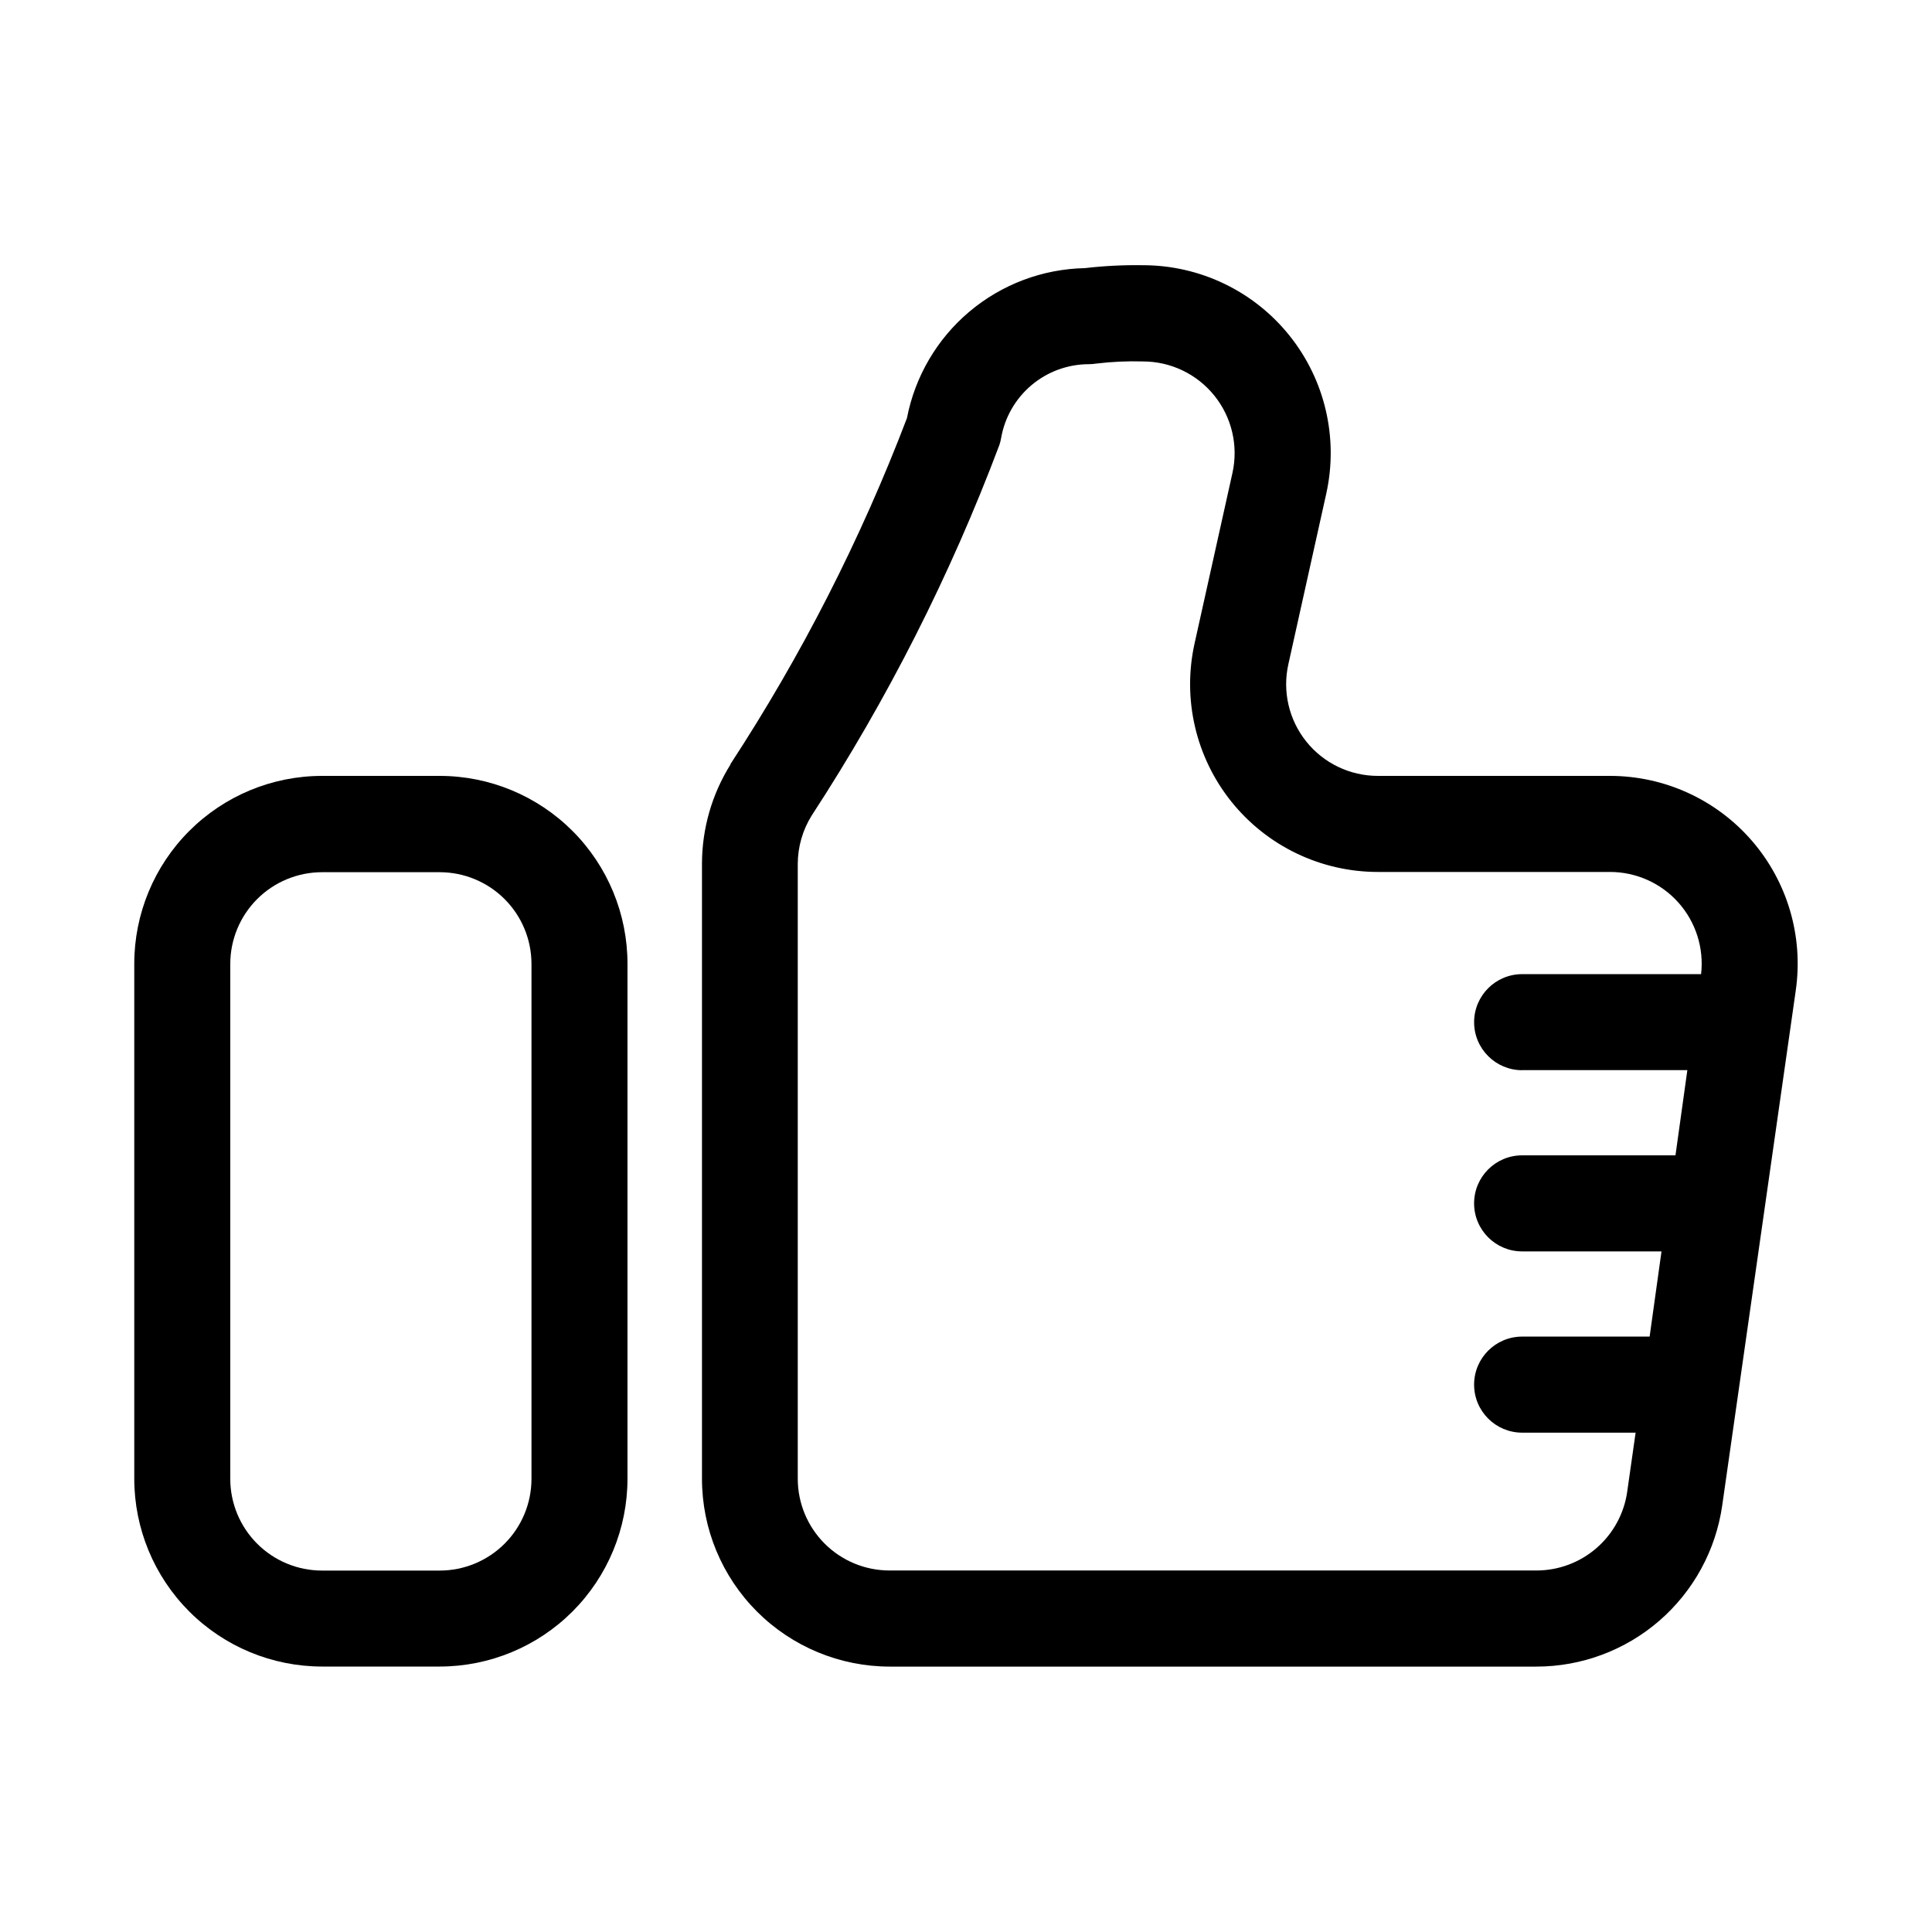
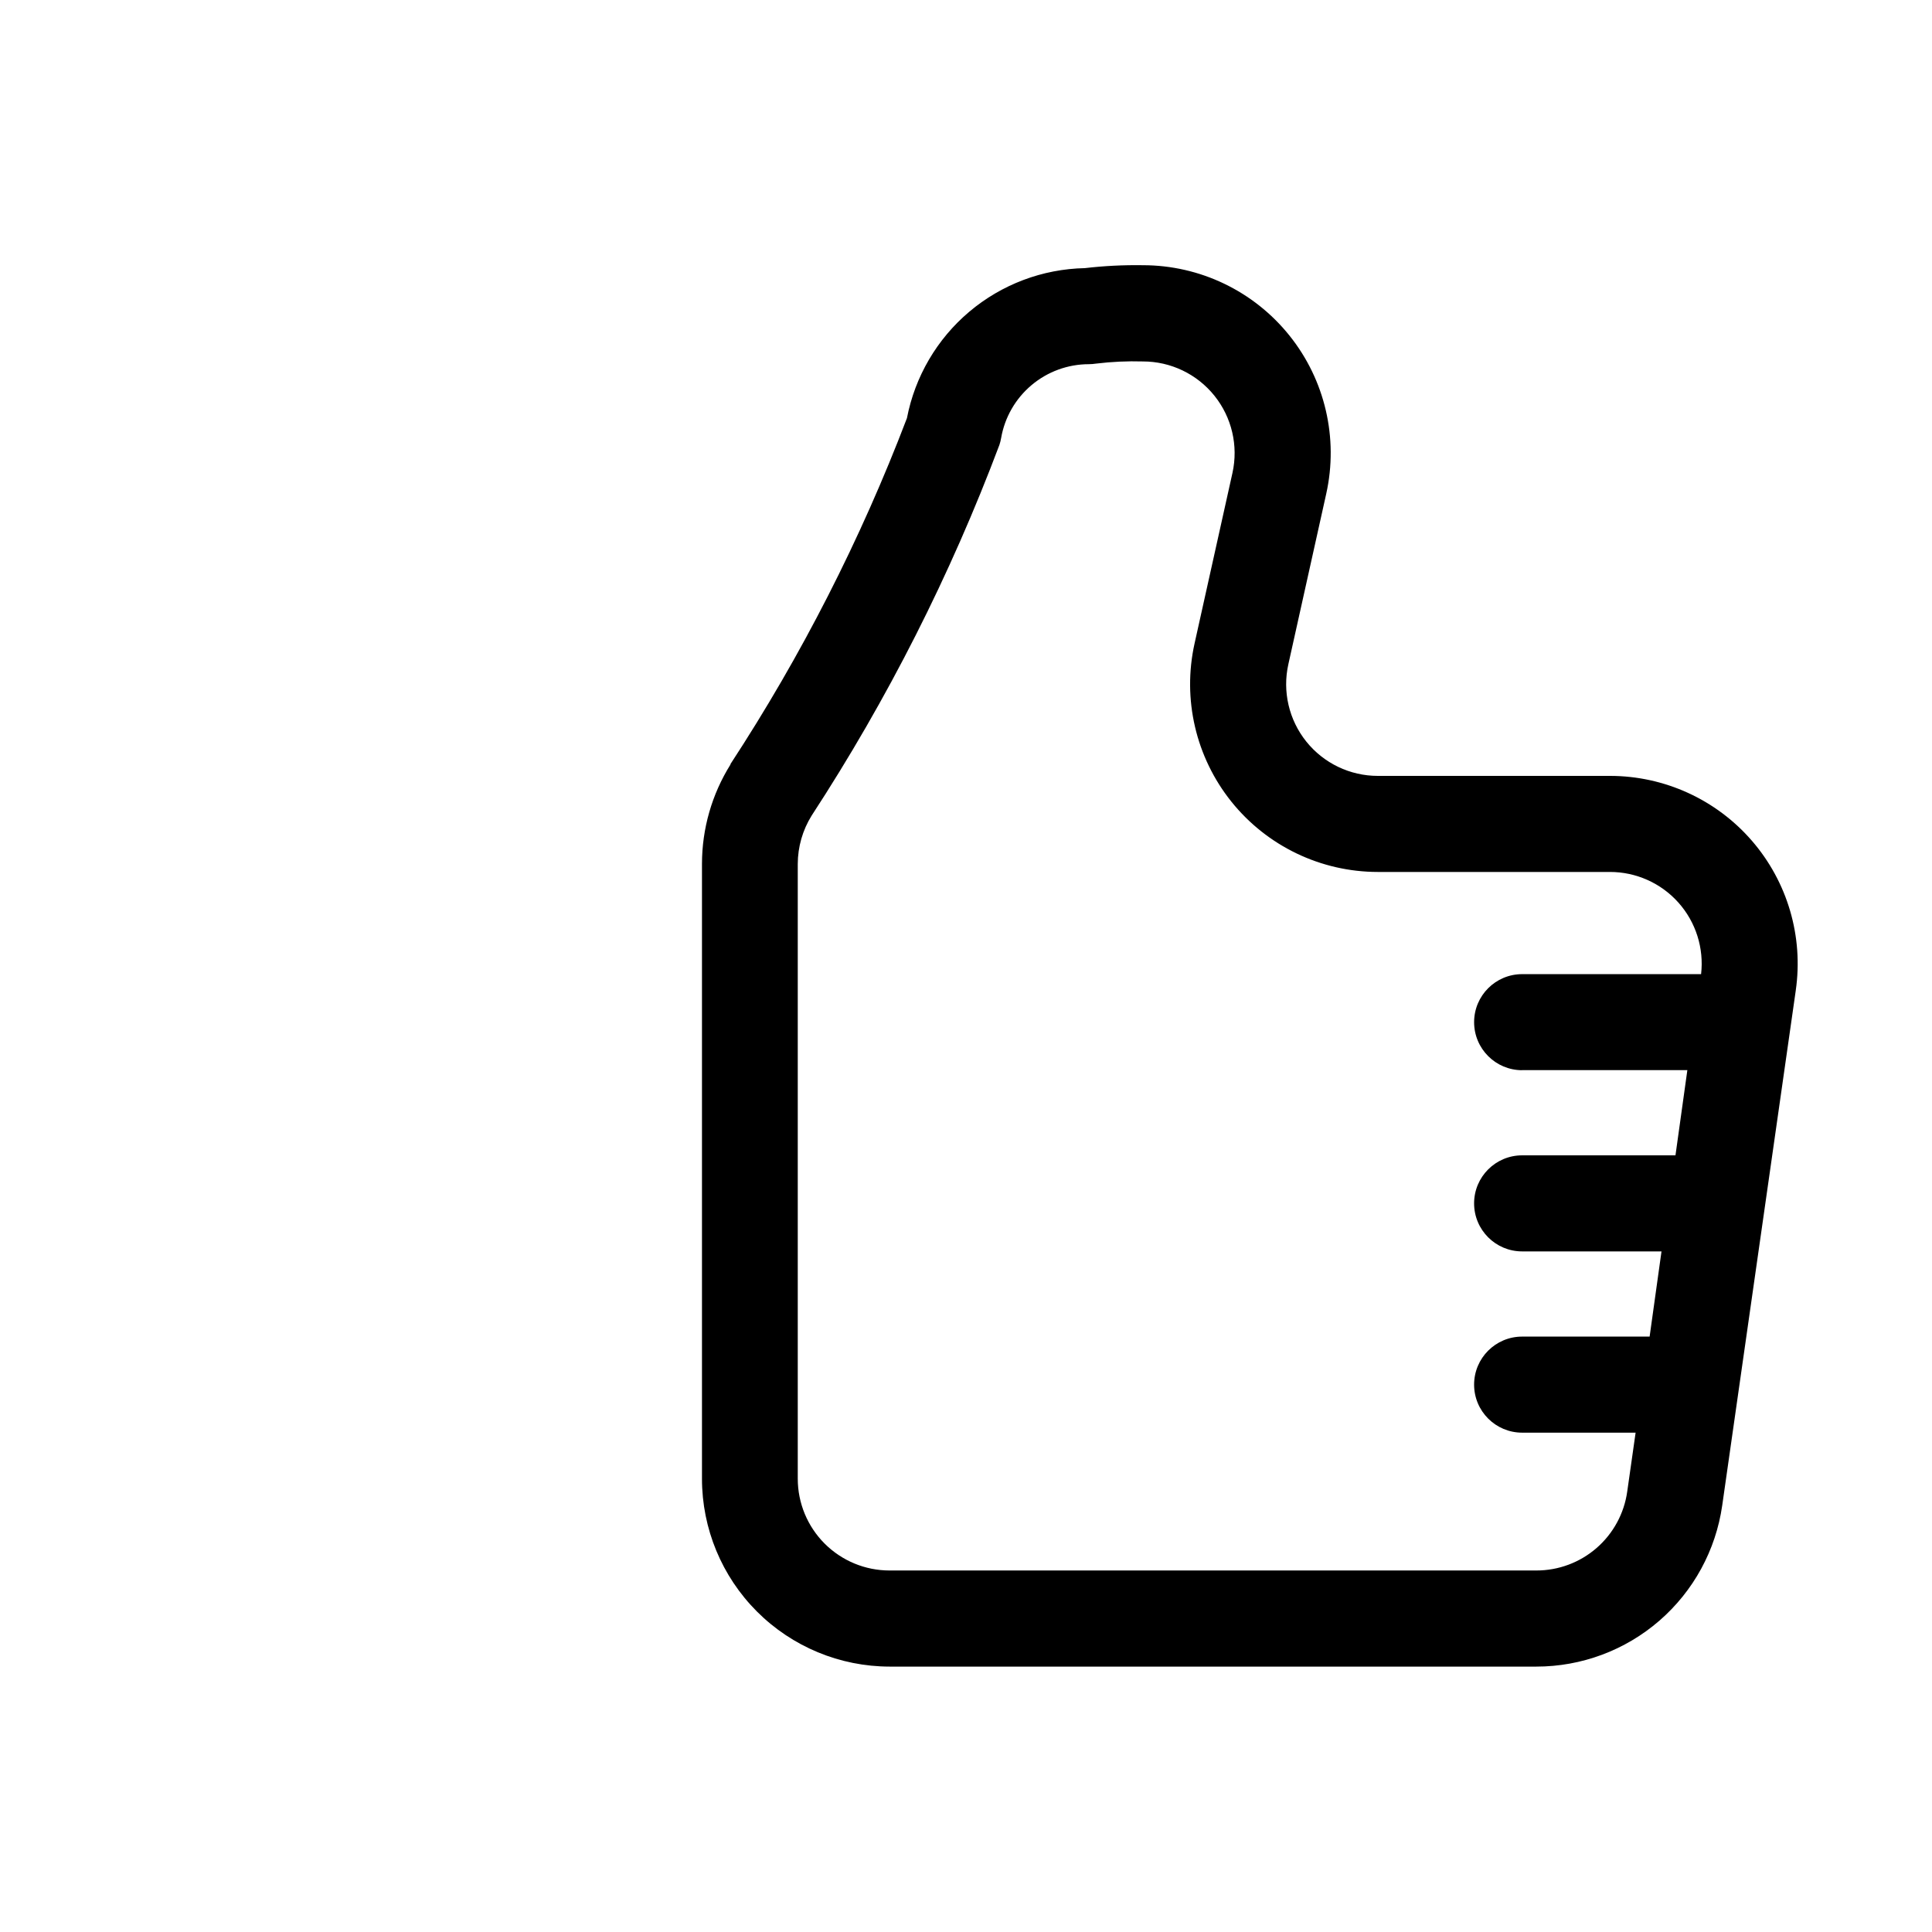
<svg xmlns="http://www.w3.org/2000/svg" fill="#000000" width="800px" height="800px" version="1.1" viewBox="144 144 512 512">
  <g fill-rule="evenodd">
    <path d="m570.65 349.62h-61.496c-7.375 0.004-14.352-3.34-18.969-9.094-4.613-5.754-6.363-13.289-4.758-20.488l10.043-45.199v-0.004c3.273-14.73-0.32-30.152-9.762-41.922-9.441-11.773-23.715-18.625-38.809-18.629-5.148-0.082-10.297 0.176-15.41 0.773-11.223 0.23-22.02 4.305-30.602 11.539-8.578 7.234-14.414 17.195-16.539 28.215-12.258 32.141-27.934 62.871-46.758 91.66v0.125c-4.934 7.894-7.551 17.016-7.559 26.324v162.98c0.004 13.195 5.246 25.848 14.574 35.18 9.332 9.332 21.984 14.578 35.176 14.586h171.36c11.977 0.004 23.555-4.316 32.605-12.16 9.051-7.848 14.965-18.695 16.66-30.555l19.492-136.48h-0.004c2.062-14.285-2.184-28.766-11.637-39.676-9.449-10.91-23.176-17.176-37.609-17.176zm-23.285 77.98h43.801l-3.148 22.578h-40.637c-7.031 0-12.73 5.699-12.73 12.727 0 7.031 5.699 12.73 12.73 12.73h36.934l-3.148 22.578h-33.785c-7.031 0-12.73 5.699-12.73 12.727 0 7.031 5.699 12.73 12.73 12.73h30.07l-2.219 15.602c-0.812 5.809-3.699 11.125-8.129 14.973-4.426 3.844-10.098 5.961-15.961 5.953h-171.42c-6.445-0.004-12.625-2.566-17.184-7.125-4.559-4.559-7.121-10.738-7.125-17.184v-162.92c0.008-4.535 1.285-8.98 3.684-12.832 20.109-30.836 36.789-63.77 49.754-98.227 0.199-0.594 0.352-1.207 0.457-1.824 0.949-5.477 3.801-10.438 8.055-14.02 4.25-3.578 9.625-5.543 15.184-5.551 0.648-0.004 1.293-0.055 1.934-0.156 4.117-0.5 8.266-0.691 12.406-0.57 7.367 0 14.336 3.34 18.945 9.082 4.613 5.742 6.371 13.266 4.781 20.457l-10.043 45.199c-3.269 14.734 0.32 30.152 9.762 41.926 9.445 11.77 23.719 18.621 38.809 18.625h61.512c6.93-0.004 13.535 2.953 18.148 8.125s6.797 12.07 6.004 18.957h-47.422c-7.031 0-12.73 5.699-12.73 12.727 0 7.031 5.699 12.73 12.73 12.73z" />
-     <path d="m260.54 349.62h-31.207c-13.203 0.008-25.859 5.262-35.191 14.605-9.332 9.34-14.566 22.008-14.559 35.211v136.45c0.004 13.195 5.246 25.848 14.574 35.18 9.328 9.332 21.98 14.578 35.176 14.586h31.207c13.195-0.008 25.844-5.254 35.176-14.586 9.328-9.332 14.57-21.984 14.574-35.18v-136.45c0.008-13.203-5.231-25.871-14.559-35.211-9.332-9.344-21.988-14.598-35.191-14.605zm24.309 186.29c-0.004 6.445-2.566 12.625-7.125 17.184-4.559 4.559-10.738 7.121-17.184 7.125h-31.207c-6.445-0.004-12.625-2.566-17.184-7.125-4.559-4.559-7.121-10.738-7.125-17.184v-136.47c0.008-6.445 2.574-12.621 7.129-17.176 4.559-4.555 10.738-7.113 17.18-7.121h31.207c6.445 0.008 12.625 2.57 17.184 7.125 4.559 4.559 7.121 10.738 7.125 17.188z" />
  </g>
</svg>